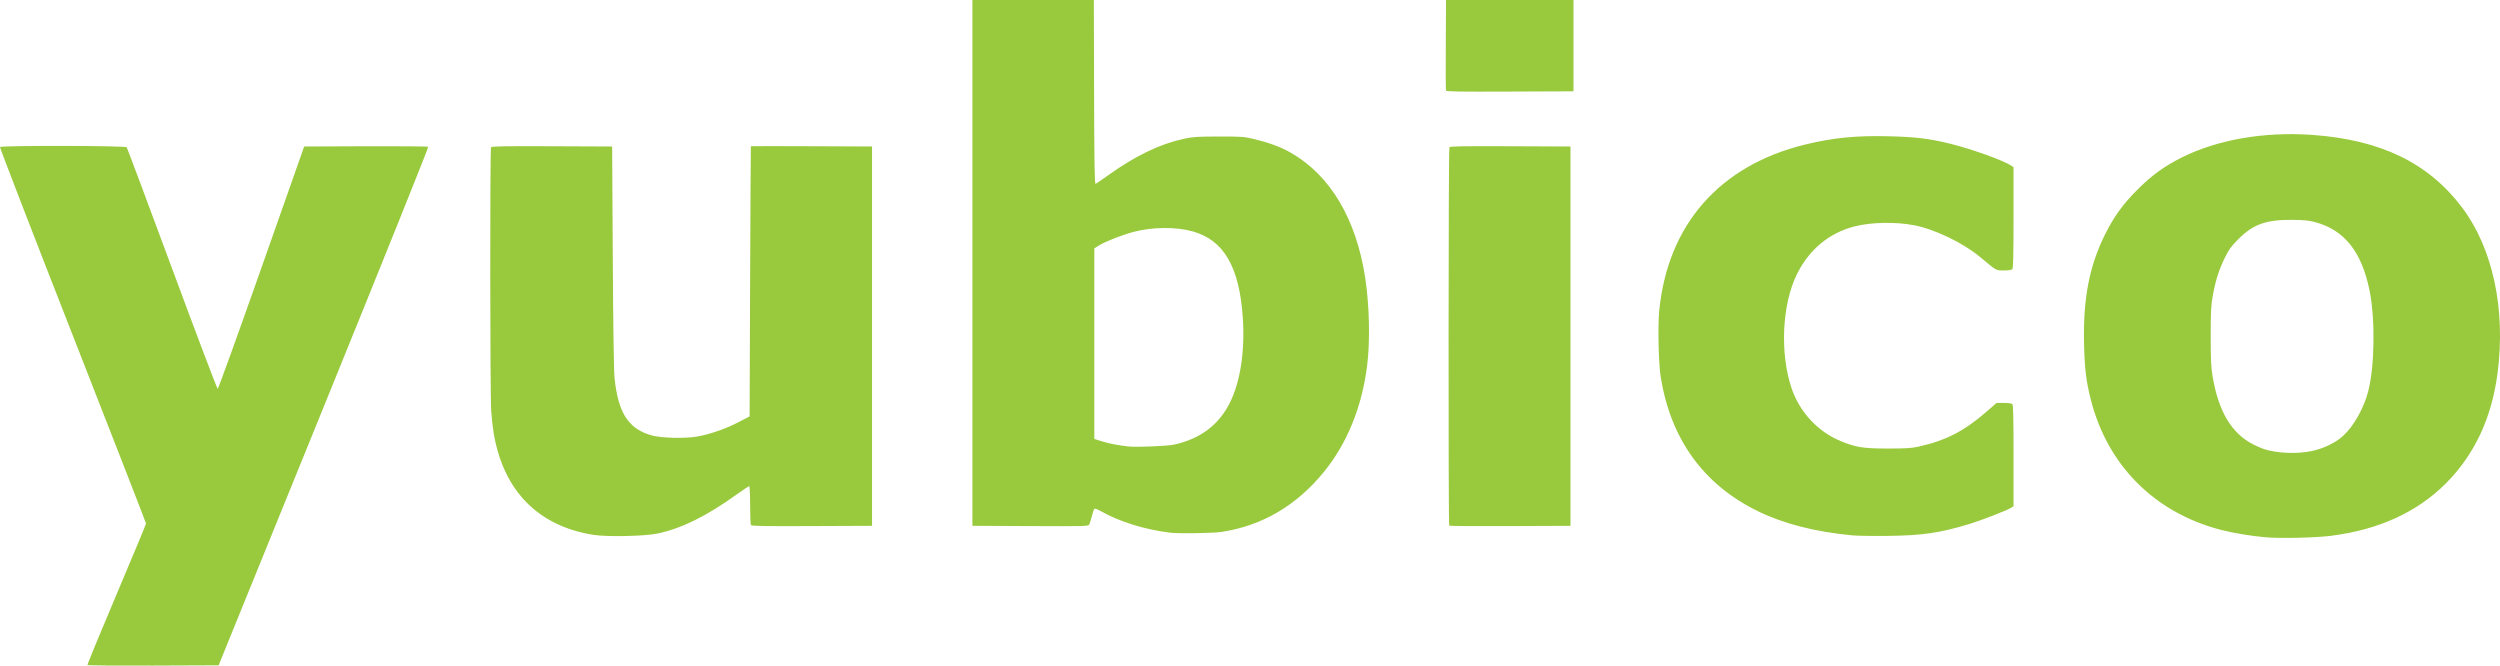
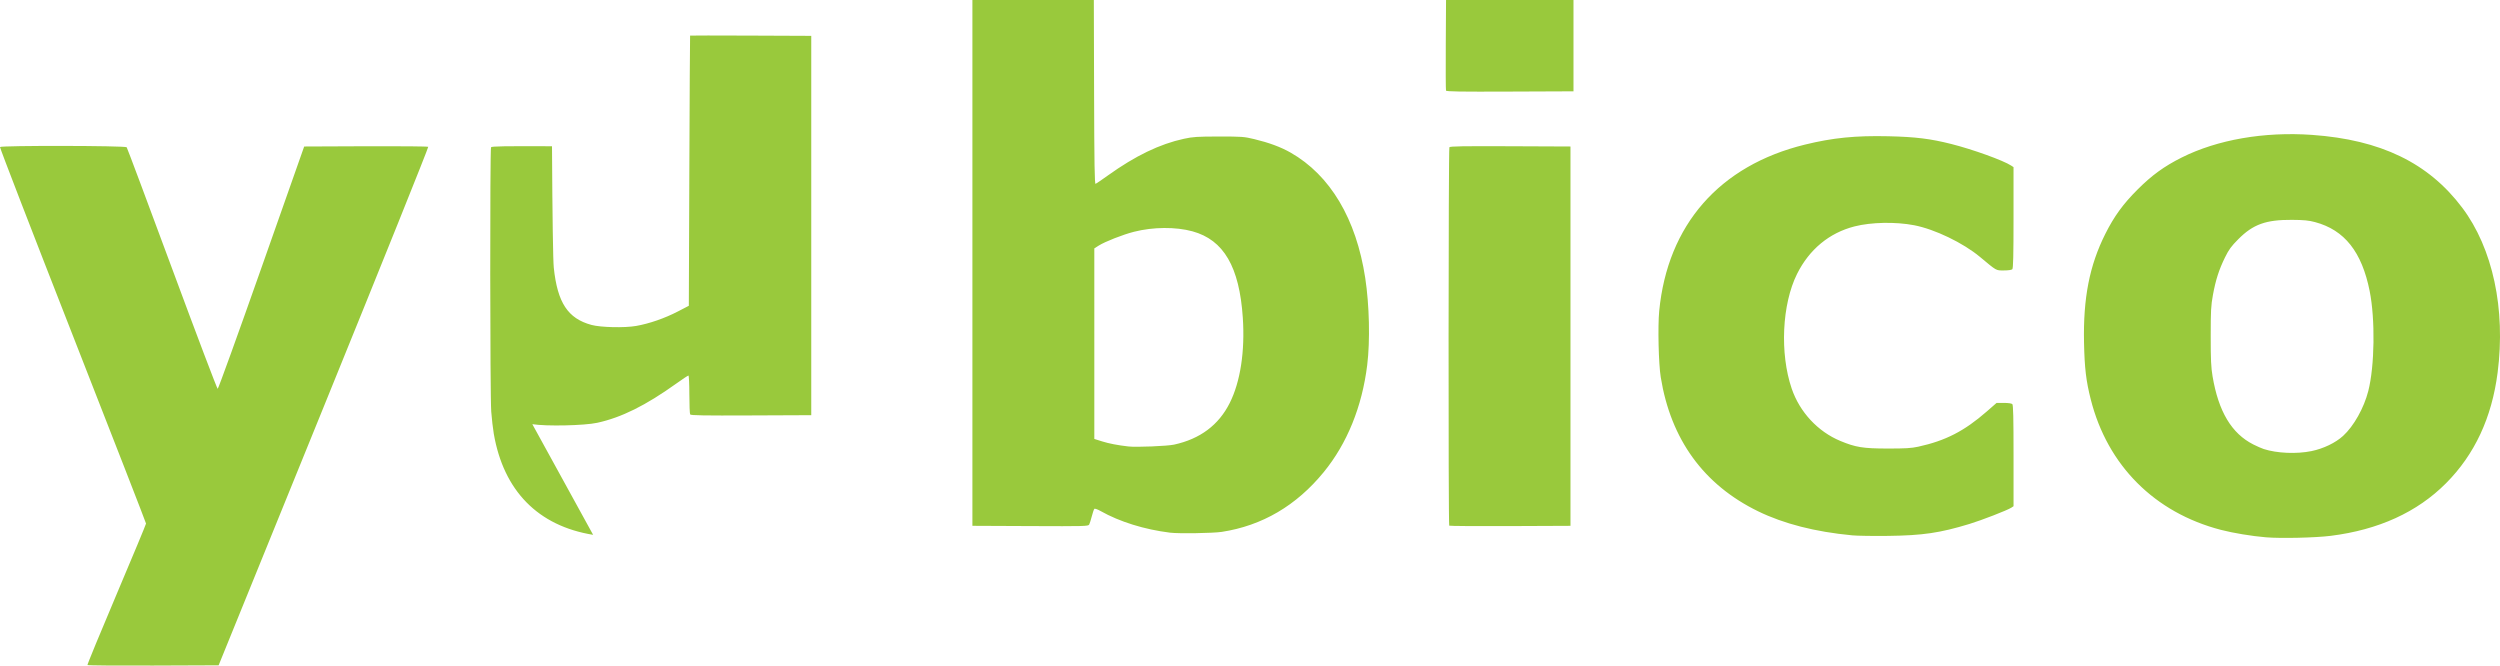
<svg xmlns="http://www.w3.org/2000/svg" xmlns:ns1="http://sodipodi.sourceforge.net/DTD/sodipodi-0.dtd" xmlns:ns2="http://www.inkscape.org/namespaces/inkscape" version="1.1" id="svg835" width="300.961" height="80.129" viewBox="0 0 300.961 80.129" ns1:docname="yubico.svg" ns2:version="0.92.2 (5c3e80d, 2017-08-06)">
  <defs id="defs839" />
  <ns1:namedview pagecolor="#ffffff" bordercolor="#666666" borderopacity="1" objecttolerance="10" gridtolerance="10" guidetolerance="10" ns2:pageopacity="0" ns2:pageshadow="2" ns2:window-width="1366" ns2:window-height="718" id="namedview837" showgrid="false" fit-margin-top="0" fit-margin-left="0" fit-margin-right="0" fit-margin-bottom="0" ns2:zoom="1.8744075" ns2:cx="213.37159" ns2:cy="9.956493" ns2:window-x="0" ns2:window-y="0" ns2:window-maximized="1" ns2:current-layer="g845" />
  <g id="g845" transform="translate(-16.479,-15.5)">
-     <path style="fill:#99c93c;stroke-width:0.121" d="m 27.008,95.558 c -0.033,-0.053 1.54,-3.872 3.496,-8.487 1.956,-4.615 3.555,-8.459 3.555,-8.543 0,-0.084 -3.973,-10.289 -8.828,-22.678 -4.855,-12.389 -8.793,-22.581 -8.751,-22.649 0.121,-0.196 15.098,-0.17 15.25,0.027 0.064,0.083 2.526,6.661 5.471,14.617 2.945,7.956 5.413,14.466 5.485,14.466 0.072,-3.63e-4 2.444,-6.565 5.271,-14.587 l 5.141,-14.586 7.416,-0.031 c 4.079,-0.017 7.461,0.014 7.517,0.07 0.055,0.055 -5.599,14.122 -12.566,31.259 l -12.667,31.158 -7.866,0.031 c -4.326,0.017 -7.892,-0.012 -7.925,-0.066 z M 289.284,80.186 c -1.719,-0.144 -3.972,-0.516 -5.447,-0.9 -7.985,-2.078 -13.654,-7.762 -15.664,-15.706 -0.565,-2.233 -0.746,-3.758 -0.81,-6.825 -0.112,-5.375 0.657,-9.303 2.567,-13.107 1.06,-2.111 2.127,-3.579 3.863,-5.316 1.737,-1.737 3.206,-2.804 5.316,-3.863 4.301,-2.157 9.945,-3.138 15.705,-2.73 8.277,0.587 14.02,3.372 18.079,8.767 3.677,4.887 5.247,12.211 4.258,19.864 -0.7,5.42 -2.762,9.84 -6.205,13.3 -3.476,3.493 -8.127,5.615 -13.896,6.338 -1.841,0.231 -5.993,0.326 -7.765,0.177 z m 5.47,-10.383 c 1.431,-0.294 2.886,-0.995 3.799,-1.83 1.285,-1.174 2.506,-3.351 3.03,-5.398 0.769,-3.01 0.847,-8.637 0.166,-12.042 -0.943,-4.715 -3.026,-7.344 -6.572,-8.294 -0.77,-0.206 -1.335,-0.261 -2.779,-0.271 -3.14,-0.021 -4.683,0.535 -6.468,2.332 -0.85,0.856 -1.131,1.24 -1.596,2.186 -0.724,1.473 -1.125,2.721 -1.455,4.53 -0.232,1.274 -0.265,1.874 -0.265,4.953 -0.001,2.85 0.041,3.75 0.222,4.829 0.715,4.25 2.291,6.884 4.911,8.21 0.432,0.219 0.995,0.466 1.252,0.549 1.585,0.514 3.961,0.616 5.755,0.247 z M 87.882,79.885 C 81.252,78.813 77.103,74.588 75.921,67.706 c -0.101,-0.588 -0.238,-1.784 -0.305,-2.658 -0.145,-1.896 -0.165,-31.595 -0.022,-31.821 0.076,-0.12 1.625,-0.145 7.337,-0.121 l 7.241,0.031 0.076,13.288 c 0.05,8.626 0.125,13.755 0.215,14.617 0.442,4.22 1.697,6.125 4.54,6.893 1.12,0.302 3.967,0.368 5.37,0.123 1.582,-0.276 3.447,-0.922 5.019,-1.738 l 1.329,-0.69 0.061,-16.247 c 0.034,-8.936 0.075,-16.261 0.091,-16.278 0.016,-0.017 3.304,-0.017 7.308,0 l 7.278,0.031 v 22.832 22.832 l -7.241,0.031 c -5.712,0.025 -7.261,-7.41e-4 -7.337,-0.121 -0.053,-0.084 -0.097,-1.171 -0.098,-2.417 -7.4e-4,-1.283 -0.05,-2.265 -0.112,-2.265 -0.061,0 -0.714,0.432 -1.453,0.961 -3.694,2.644 -6.614,4.093 -9.527,4.728 -1.554,0.339 -6.142,0.436 -7.811,0.166 z m 151.544,0.059 c -4.415,-0.416 -8.207,-1.387 -11.295,-2.89 -6.551,-3.19 -10.511,-8.641 -11.724,-16.14 -0.261,-1.615 -0.366,-6.11 -0.186,-7.969 1.005,-10.377 7.253,-17.513 17.54,-20.035 3.362,-0.824 6.074,-1.096 10.05,-1.007 3.249,0.073 5.05,0.294 7.575,0.932 2.587,0.653 6.257,1.977 7.21,2.601 l 0.28,0.184 v 6.074 c 0,4.563 -0.036,6.11 -0.145,6.219 -0.086,0.086 -0.501,0.145 -1.022,0.145 -0.965,0 -0.826,0.079 -2.88,-1.634 -2.019,-1.684 -5.445,-3.332 -7.913,-3.807 -2.234,-0.43 -5.177,-0.373 -7.184,0.14 -3.037,0.775 -5.447,2.769 -6.918,5.724 -1.813,3.641 -2.09,9.562 -0.644,13.799 0.966,2.83 3.142,5.174 5.855,6.303 1.844,0.768 2.741,0.912 5.69,0.915 2.149,0.003 2.854,-0.04 3.685,-0.221 3.292,-0.719 5.549,-1.878 8.251,-4.238 l 1.184,-1.034 h 0.876 c 0.52,0 0.935,0.059 1.021,0.145 0.109,0.109 0.145,1.656 0.145,6.219 v 6.074 l -0.272,0.178 c -0.463,0.303 -3.582,1.514 -5.044,1.958 -3.562,1.082 -5.605,1.382 -9.785,1.435 -1.761,0.023 -3.718,-0.008 -4.349,-0.067 z m -82.086,-0.318 c -3.088,-0.383 -6.077,-1.313 -8.355,-2.598 -0.379,-0.214 -0.706,-0.328 -0.765,-0.267 -0.057,0.059 -0.194,0.459 -0.304,0.889 -0.111,0.43 -0.253,0.879 -0.316,0.998 -0.109,0.203 -0.506,0.213 -7.087,0.184 l -6.972,-0.031 V 47.151 15.5 h 7.309 7.309 l 0.031,11.096 c 0.025,8.793 0.062,11.084 0.181,11.038 0.083,-0.032 0.748,-0.487 1.479,-1.01 3.309,-2.37 6.239,-3.783 9.158,-4.418 1.079,-0.234 1.595,-0.268 4.19,-0.271 2.791,-0.003 3.035,0.015 4.289,0.316 1.761,0.423 3.193,0.955 4.355,1.617 4.775,2.721 7.904,7.974 8.989,15.089 0.5,3.278 0.597,7.57 0.238,10.488 -0.617,5.006 -2.415,9.44 -5.224,12.879 -3.305,4.046 -7.42,6.46 -12.284,7.205 -1.052,0.161 -5.184,0.225 -6.221,0.096 z M 157.822,69.025 c 3.134,-0.685 5.364,-2.353 6.697,-5.009 1.282,-2.553 1.845,-6.223 1.575,-10.267 -0.409,-6.128 -2.298,-9.368 -6.06,-10.401 -2.011,-0.552 -4.733,-0.532 -7.033,0.052 -1.341,0.34 -3.504,1.189 -4.27,1.676 l -0.513,0.326 V 56.872 68.341 l 0.936,0.295 c 0.832,0.262 1.873,0.463 3.171,0.612 0.937,0.108 4.68,-0.044 5.497,-0.223 z m 33.121,9.757 c -0.116,-0.116 -0.098,-45.372 0.019,-45.555 0.076,-0.12 1.625,-0.145 7.337,-0.121 l 7.241,0.031 v 22.832 22.832 l -7.257,0.031 c -3.992,0.017 -7.294,-0.005 -7.339,-0.05 z m -0.388,-52.379 c -0.032,-0.084 -0.044,-2.571 -0.027,-5.528 L 190.56,15.5 h 7.671 7.671 v 5.497 5.497 l -7.644,0.031 c -6.051,0.025 -7.656,-6.03e-4 -7.703,-0.121 z" id="path847" ns2:connector-curvature="0" />
+     <path style="fill:#99c93c;stroke-width:0.121" d="m 27.008,95.558 c -0.033,-0.053 1.54,-3.872 3.496,-8.487 1.956,-4.615 3.555,-8.459 3.555,-8.543 0,-0.084 -3.973,-10.289 -8.828,-22.678 -4.855,-12.389 -8.793,-22.581 -8.751,-22.649 0.121,-0.196 15.098,-0.17 15.25,0.027 0.064,0.083 2.526,6.661 5.471,14.617 2.945,7.956 5.413,14.466 5.485,14.466 0.072,-3.63e-4 2.444,-6.565 5.271,-14.587 l 5.141,-14.586 7.416,-0.031 c 4.079,-0.017 7.461,0.014 7.517,0.07 0.055,0.055 -5.599,14.122 -12.566,31.259 l -12.667,31.158 -7.866,0.031 c -4.326,0.017 -7.892,-0.012 -7.925,-0.066 z M 289.284,80.186 c -1.719,-0.144 -3.972,-0.516 -5.447,-0.9 -7.985,-2.078 -13.654,-7.762 -15.664,-15.706 -0.565,-2.233 -0.746,-3.758 -0.81,-6.825 -0.112,-5.375 0.657,-9.303 2.567,-13.107 1.06,-2.111 2.127,-3.579 3.863,-5.316 1.737,-1.737 3.206,-2.804 5.316,-3.863 4.301,-2.157 9.945,-3.138 15.705,-2.73 8.277,0.587 14.02,3.372 18.079,8.767 3.677,4.887 5.247,12.211 4.258,19.864 -0.7,5.42 -2.762,9.84 -6.205,13.3 -3.476,3.493 -8.127,5.615 -13.896,6.338 -1.841,0.231 -5.993,0.326 -7.765,0.177 z m 5.47,-10.383 c 1.431,-0.294 2.886,-0.995 3.799,-1.83 1.285,-1.174 2.506,-3.351 3.03,-5.398 0.769,-3.01 0.847,-8.637 0.166,-12.042 -0.943,-4.715 -3.026,-7.344 -6.572,-8.294 -0.77,-0.206 -1.335,-0.261 -2.779,-0.271 -3.14,-0.021 -4.683,0.535 -6.468,2.332 -0.85,0.856 -1.131,1.24 -1.596,2.186 -0.724,1.473 -1.125,2.721 -1.455,4.53 -0.232,1.274 -0.265,1.874 -0.265,4.953 -0.001,2.85 0.041,3.75 0.222,4.829 0.715,4.25 2.291,6.884 4.911,8.21 0.432,0.219 0.995,0.466 1.252,0.549 1.585,0.514 3.961,0.616 5.755,0.247 z M 87.882,79.885 C 81.252,78.813 77.103,74.588 75.921,67.706 c -0.101,-0.588 -0.238,-1.784 -0.305,-2.658 -0.145,-1.896 -0.165,-31.595 -0.022,-31.821 0.076,-0.12 1.625,-0.145 7.337,-0.121 c 0.05,8.626 0.125,13.755 0.215,14.617 0.442,4.22 1.697,6.125 4.54,6.893 1.12,0.302 3.967,0.368 5.37,0.123 1.582,-0.276 3.447,-0.922 5.019,-1.738 l 1.329,-0.69 0.061,-16.247 c 0.034,-8.936 0.075,-16.261 0.091,-16.278 0.016,-0.017 3.304,-0.017 7.308,0 l 7.278,0.031 v 22.832 22.832 l -7.241,0.031 c -5.712,0.025 -7.261,-7.41e-4 -7.337,-0.121 -0.053,-0.084 -0.097,-1.171 -0.098,-2.417 -7.4e-4,-1.283 -0.05,-2.265 -0.112,-2.265 -0.061,0 -0.714,0.432 -1.453,0.961 -3.694,2.644 -6.614,4.093 -9.527,4.728 -1.554,0.339 -6.142,0.436 -7.811,0.166 z m 151.544,0.059 c -4.415,-0.416 -8.207,-1.387 -11.295,-2.89 -6.551,-3.19 -10.511,-8.641 -11.724,-16.14 -0.261,-1.615 -0.366,-6.11 -0.186,-7.969 1.005,-10.377 7.253,-17.513 17.54,-20.035 3.362,-0.824 6.074,-1.096 10.05,-1.007 3.249,0.073 5.05,0.294 7.575,0.932 2.587,0.653 6.257,1.977 7.21,2.601 l 0.28,0.184 v 6.074 c 0,4.563 -0.036,6.11 -0.145,6.219 -0.086,0.086 -0.501,0.145 -1.022,0.145 -0.965,0 -0.826,0.079 -2.88,-1.634 -2.019,-1.684 -5.445,-3.332 -7.913,-3.807 -2.234,-0.43 -5.177,-0.373 -7.184,0.14 -3.037,0.775 -5.447,2.769 -6.918,5.724 -1.813,3.641 -2.09,9.562 -0.644,13.799 0.966,2.83 3.142,5.174 5.855,6.303 1.844,0.768 2.741,0.912 5.69,0.915 2.149,0.003 2.854,-0.04 3.685,-0.221 3.292,-0.719 5.549,-1.878 8.251,-4.238 l 1.184,-1.034 h 0.876 c 0.52,0 0.935,0.059 1.021,0.145 0.109,0.109 0.145,1.656 0.145,6.219 v 6.074 l -0.272,0.178 c -0.463,0.303 -3.582,1.514 -5.044,1.958 -3.562,1.082 -5.605,1.382 -9.785,1.435 -1.761,0.023 -3.718,-0.008 -4.349,-0.067 z m -82.086,-0.318 c -3.088,-0.383 -6.077,-1.313 -8.355,-2.598 -0.379,-0.214 -0.706,-0.328 -0.765,-0.267 -0.057,0.059 -0.194,0.459 -0.304,0.889 -0.111,0.43 -0.253,0.879 -0.316,0.998 -0.109,0.203 -0.506,0.213 -7.087,0.184 l -6.972,-0.031 V 47.151 15.5 h 7.309 7.309 l 0.031,11.096 c 0.025,8.793 0.062,11.084 0.181,11.038 0.083,-0.032 0.748,-0.487 1.479,-1.01 3.309,-2.37 6.239,-3.783 9.158,-4.418 1.079,-0.234 1.595,-0.268 4.19,-0.271 2.791,-0.003 3.035,0.015 4.289,0.316 1.761,0.423 3.193,0.955 4.355,1.617 4.775,2.721 7.904,7.974 8.989,15.089 0.5,3.278 0.597,7.57 0.238,10.488 -0.617,5.006 -2.415,9.44 -5.224,12.879 -3.305,4.046 -7.42,6.46 -12.284,7.205 -1.052,0.161 -5.184,0.225 -6.221,0.096 z M 157.822,69.025 c 3.134,-0.685 5.364,-2.353 6.697,-5.009 1.282,-2.553 1.845,-6.223 1.575,-10.267 -0.409,-6.128 -2.298,-9.368 -6.06,-10.401 -2.011,-0.552 -4.733,-0.532 -7.033,0.052 -1.341,0.34 -3.504,1.189 -4.27,1.676 l -0.513,0.326 V 56.872 68.341 l 0.936,0.295 c 0.832,0.262 1.873,0.463 3.171,0.612 0.937,0.108 4.68,-0.044 5.497,-0.223 z m 33.121,9.757 c -0.116,-0.116 -0.098,-45.372 0.019,-45.555 0.076,-0.12 1.625,-0.145 7.337,-0.121 l 7.241,0.031 v 22.832 22.832 l -7.257,0.031 c -3.992,0.017 -7.294,-0.005 -7.339,-0.05 z m -0.388,-52.379 c -0.032,-0.084 -0.044,-2.571 -0.027,-5.528 L 190.56,15.5 h 7.671 7.671 v 5.497 5.497 l -7.644,0.031 c -6.051,0.025 -7.656,-6.03e-4 -7.703,-0.121 z" id="path847" ns2:connector-curvature="0" />
  </g>
</svg>